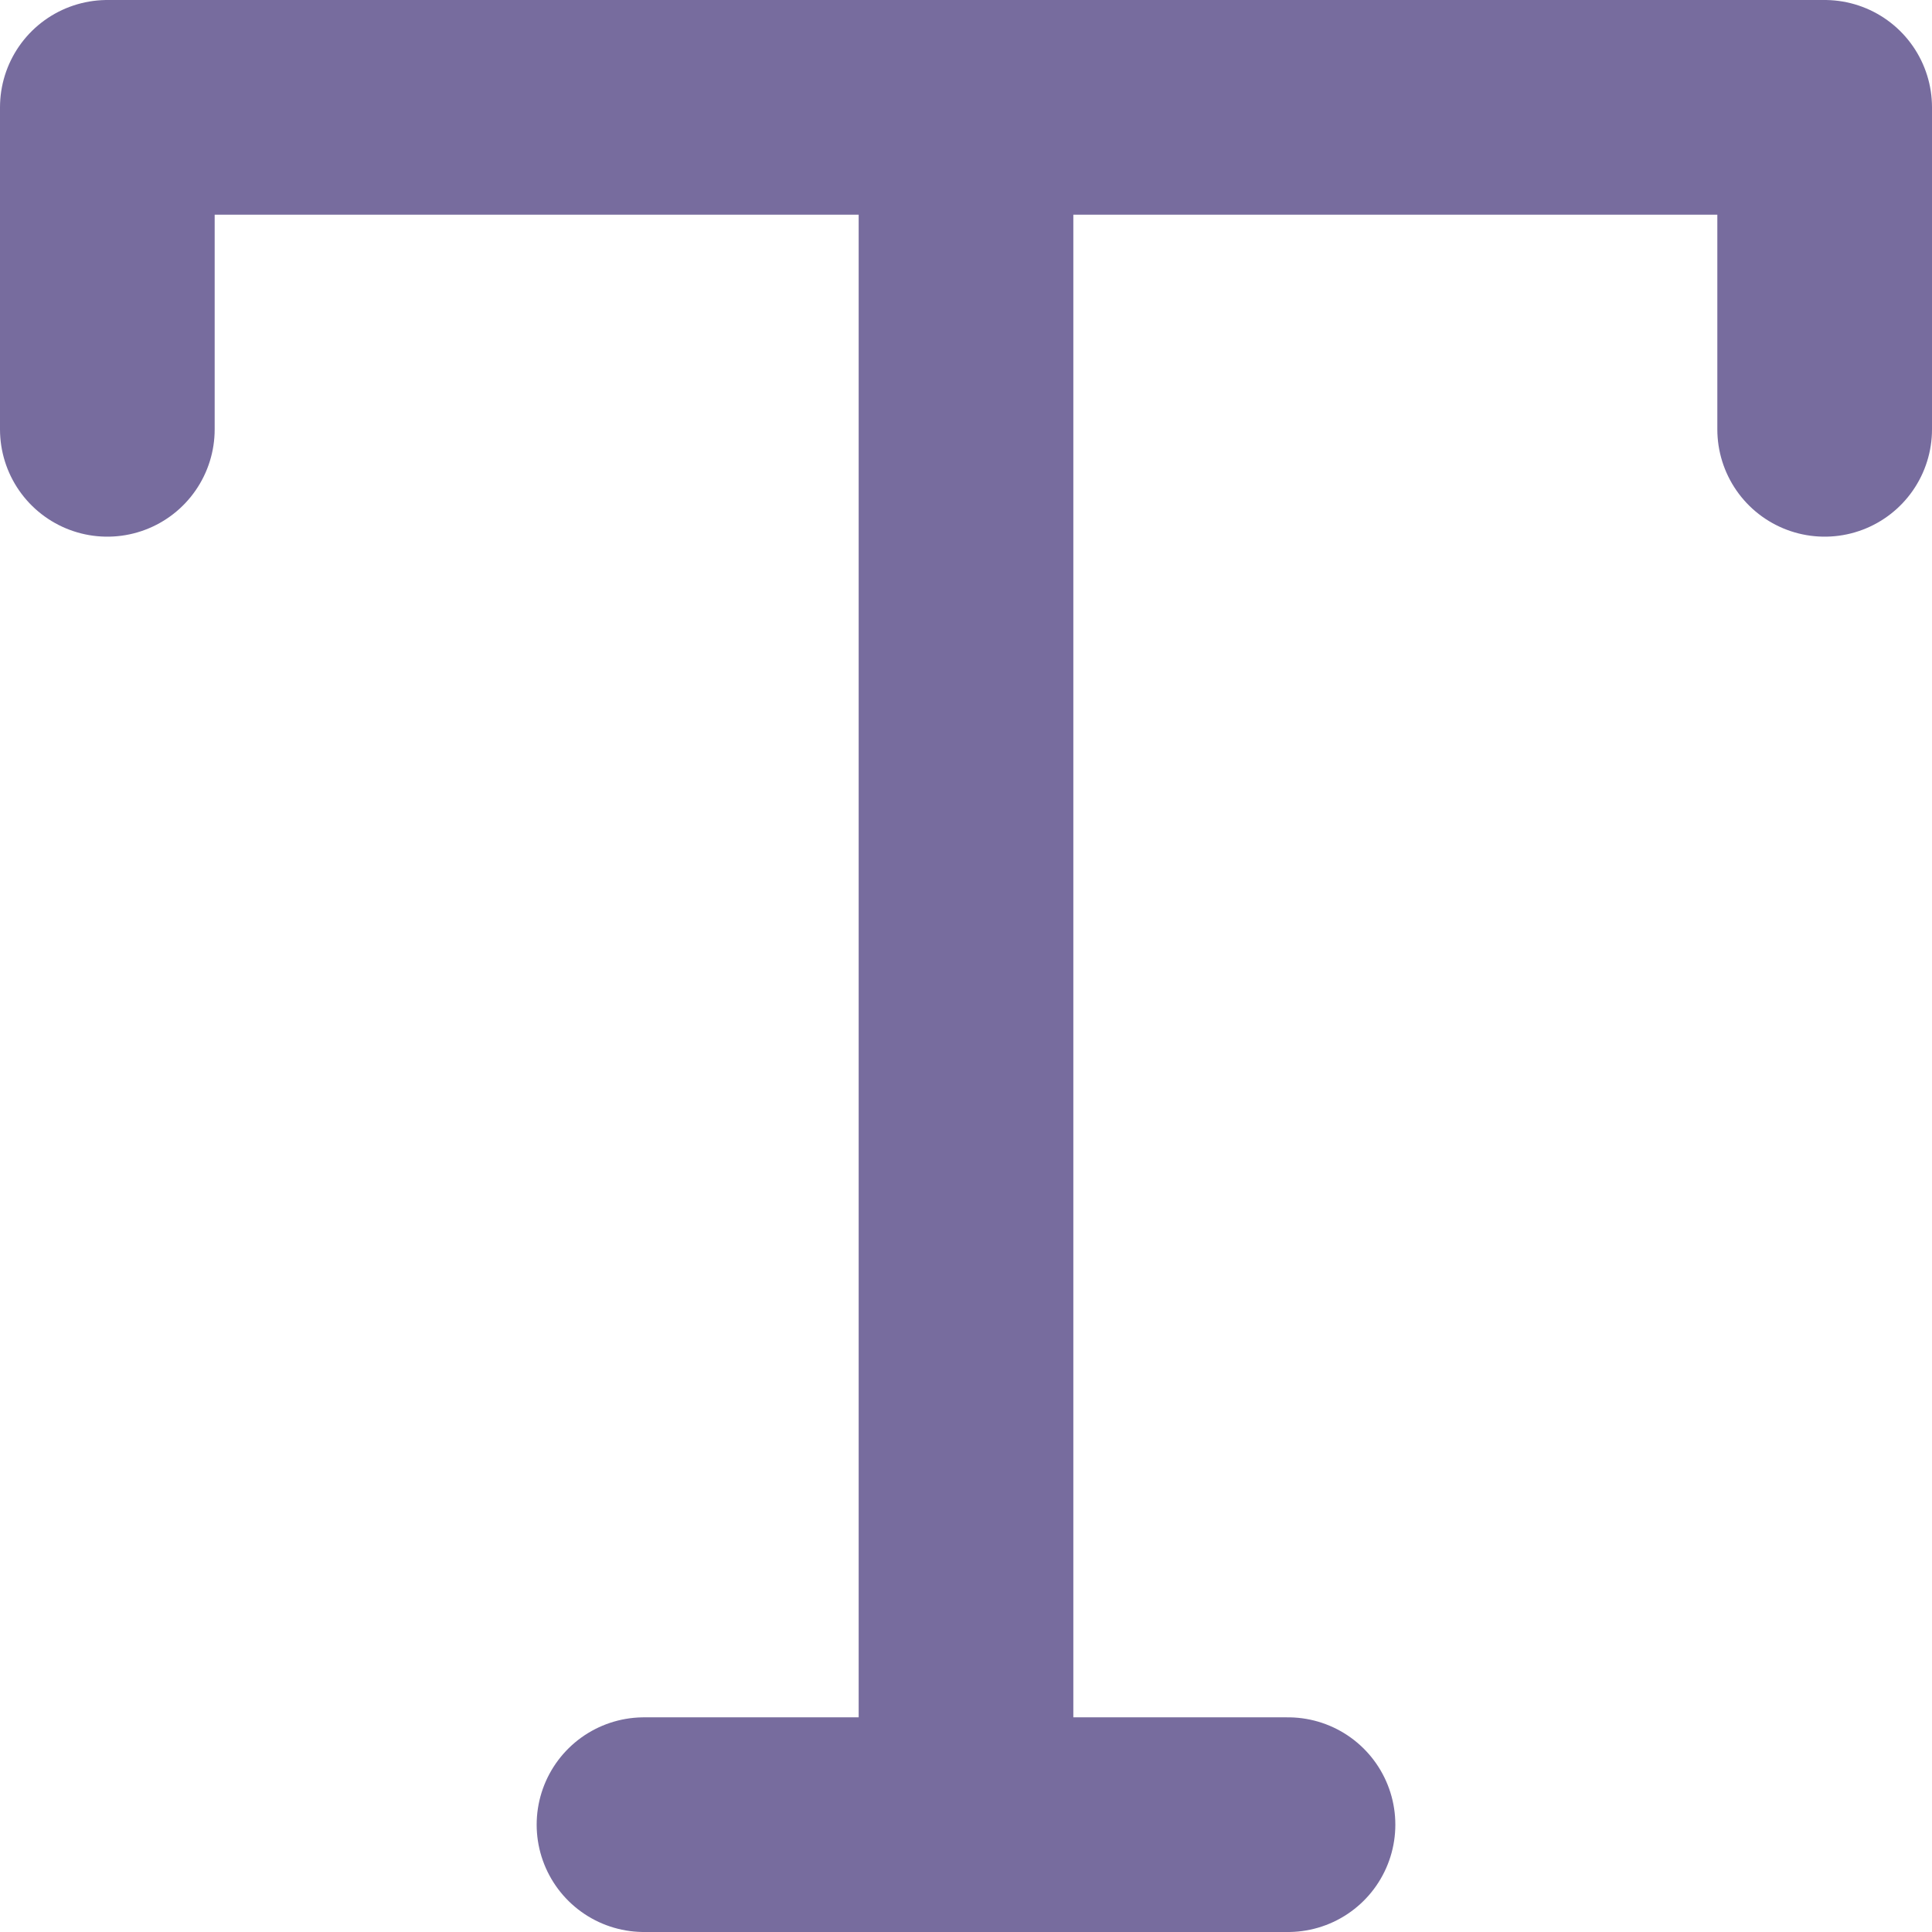
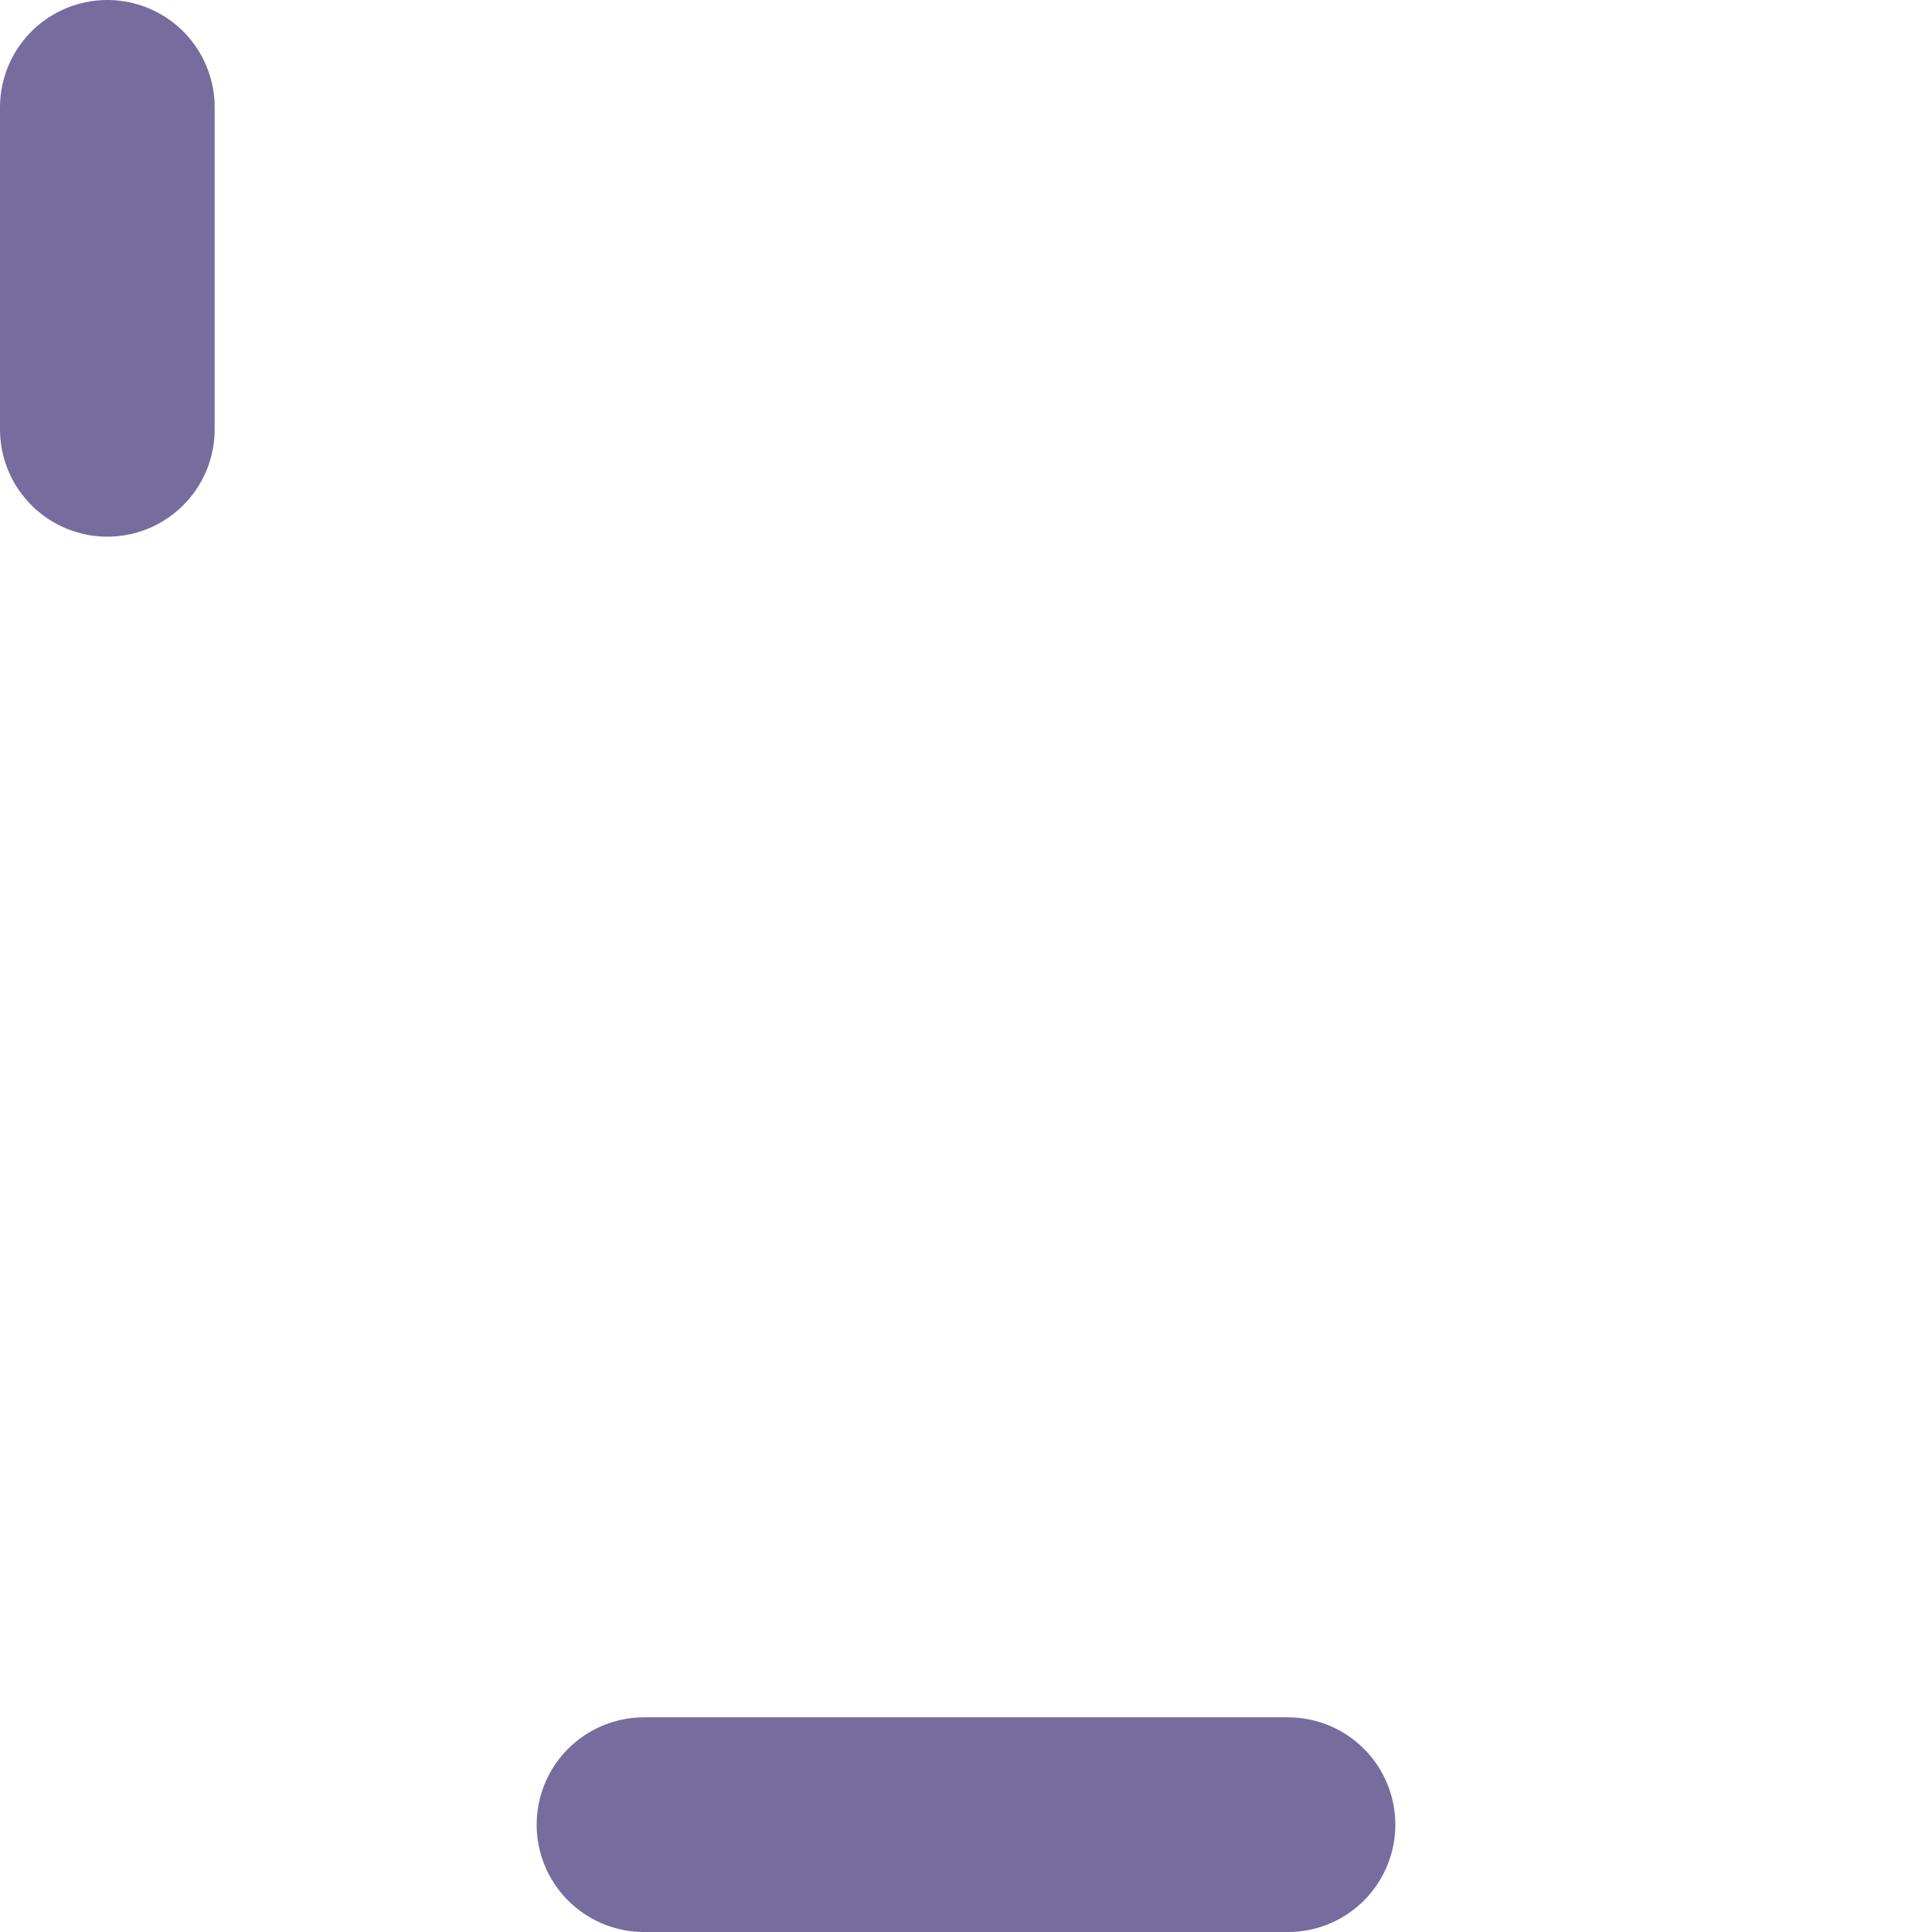
<svg xmlns="http://www.w3.org/2000/svg" width="18" height="18" viewBox="0 0 18 18" fill="none">
-   <path d="M1 4V1H17V4" stroke="#776C9E" stroke-width="2" stroke-linecap="round" stroke-linejoin="round" />
+   <path d="M1 4V1V4" stroke="#776C9E" stroke-width="2" stroke-linecap="round" stroke-linejoin="round" />
  <path d="M6 17H12" stroke="#776C9E" stroke-width="2" stroke-linecap="round" stroke-linejoin="round" />
-   <path d="M9 1V17" stroke="#776C9E" stroke-width="2" stroke-linecap="round" stroke-linejoin="round" />
</svg>